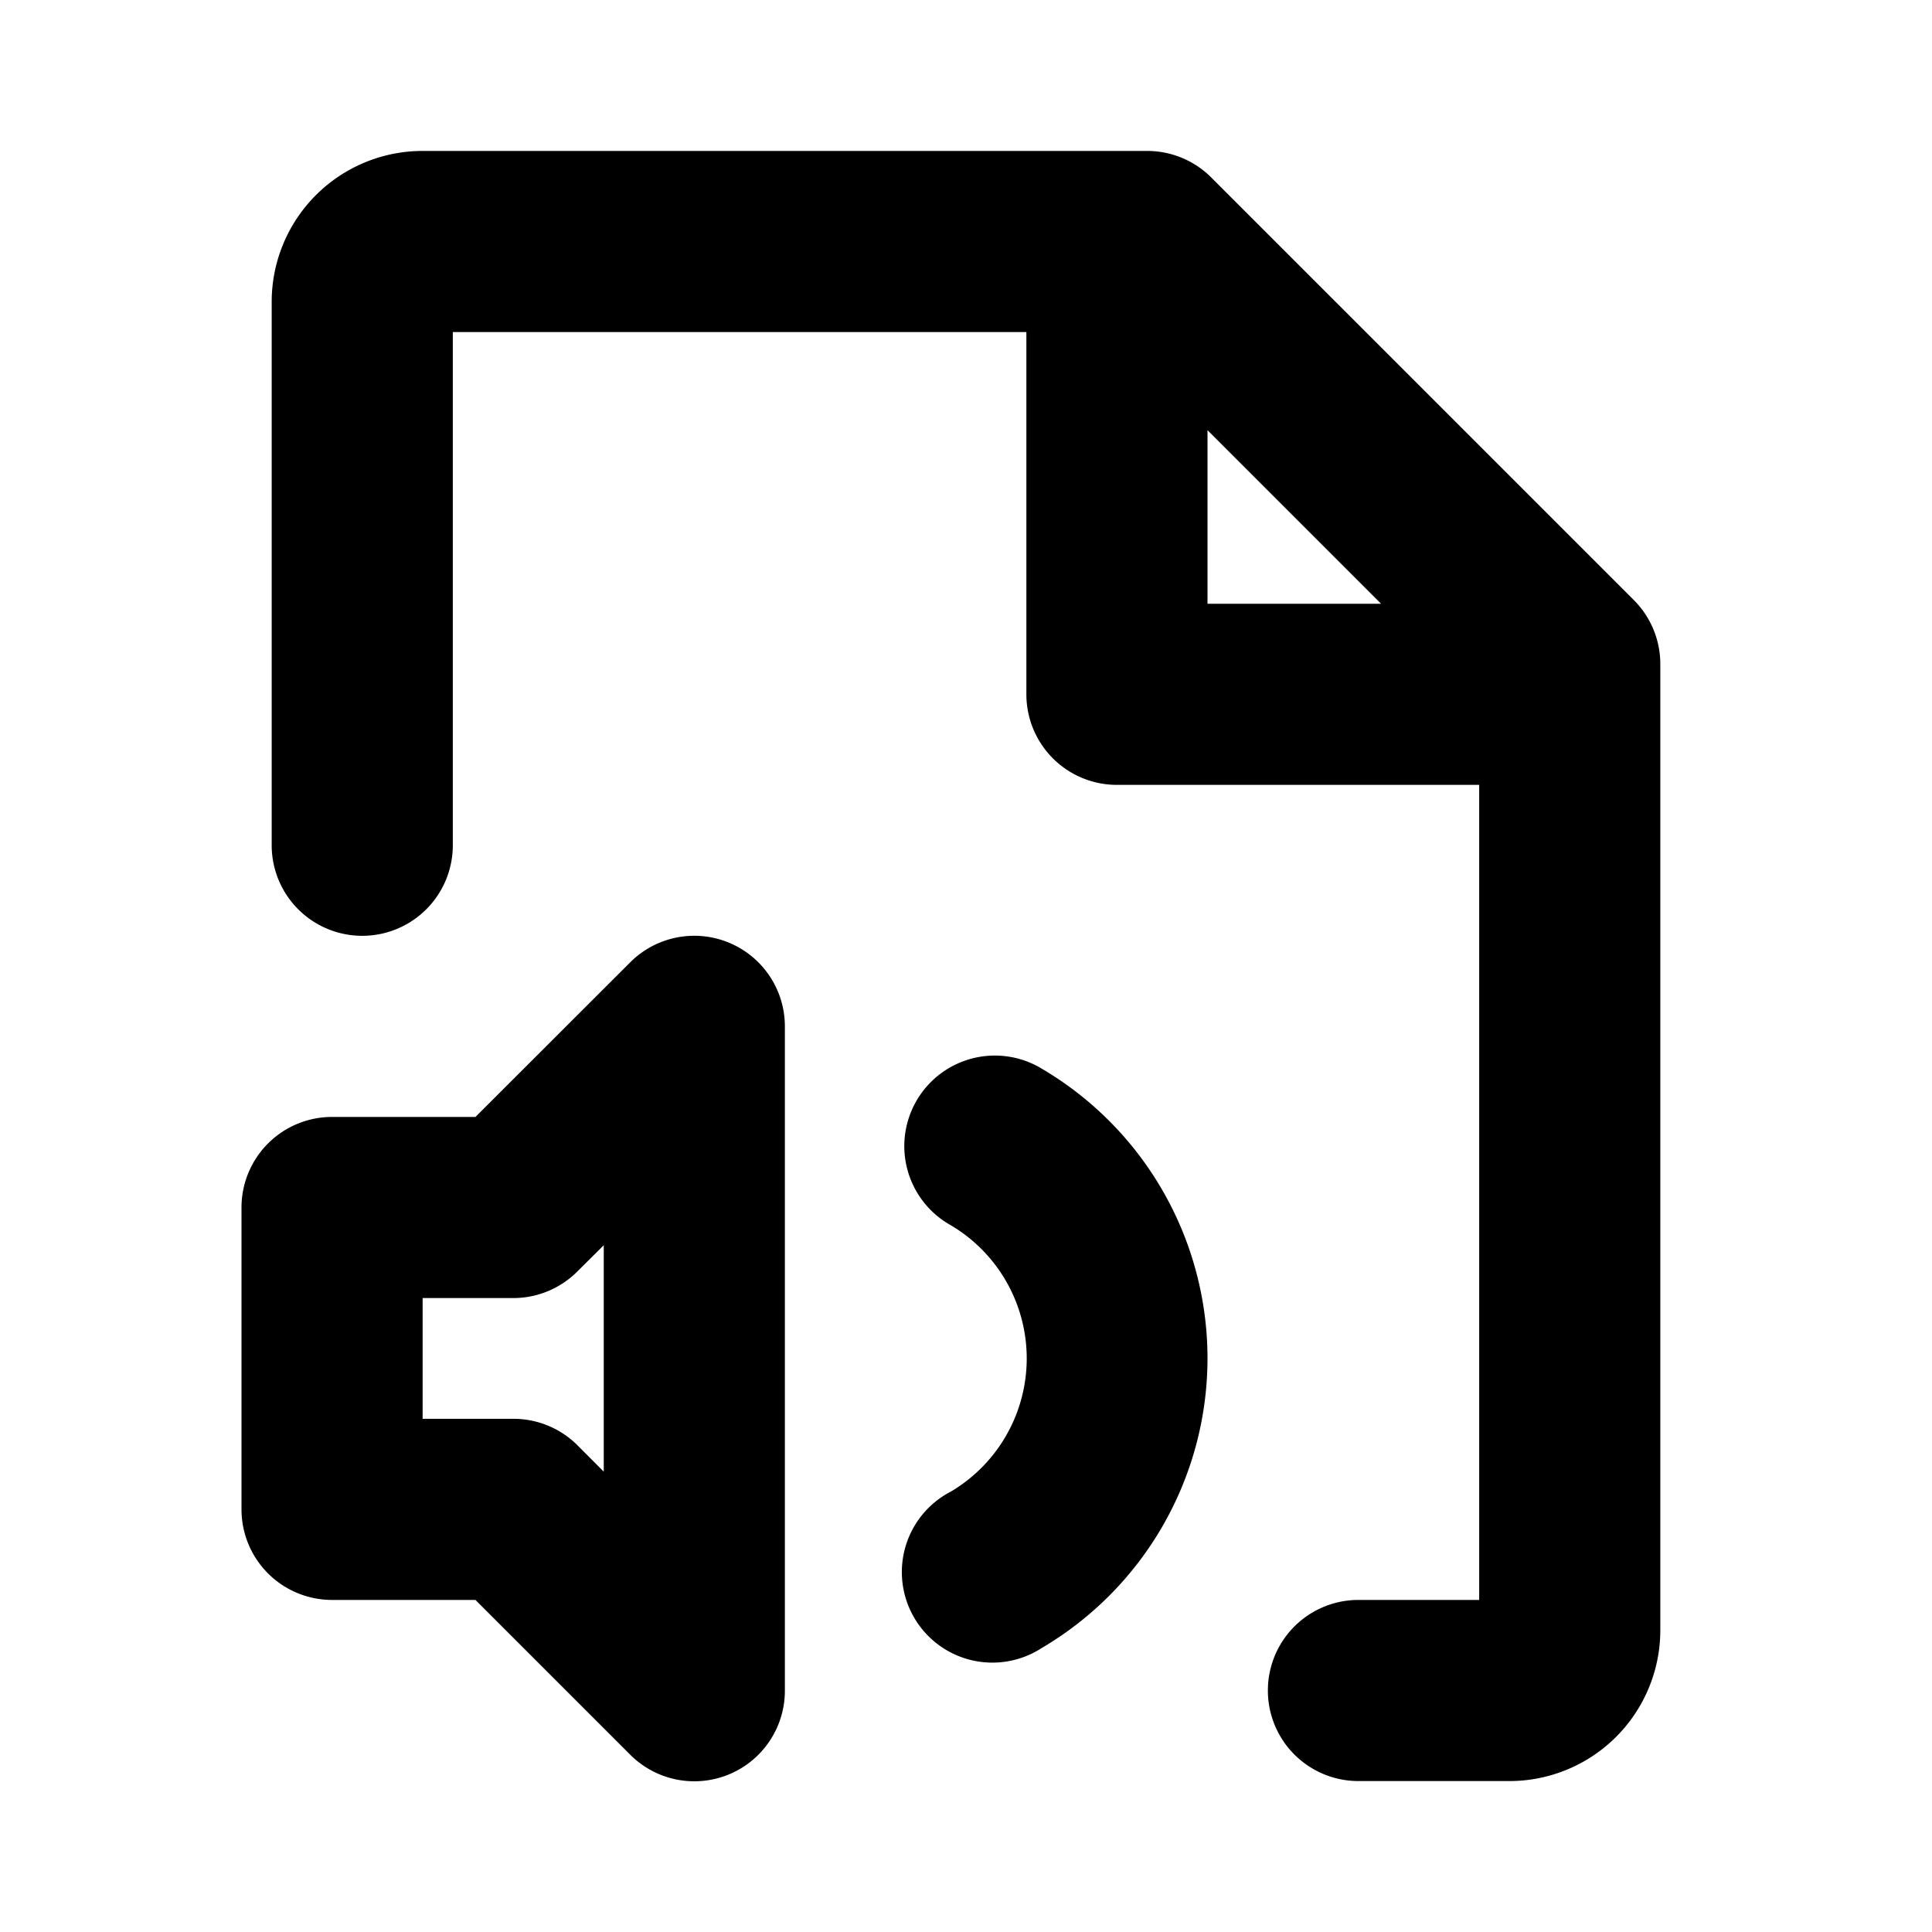
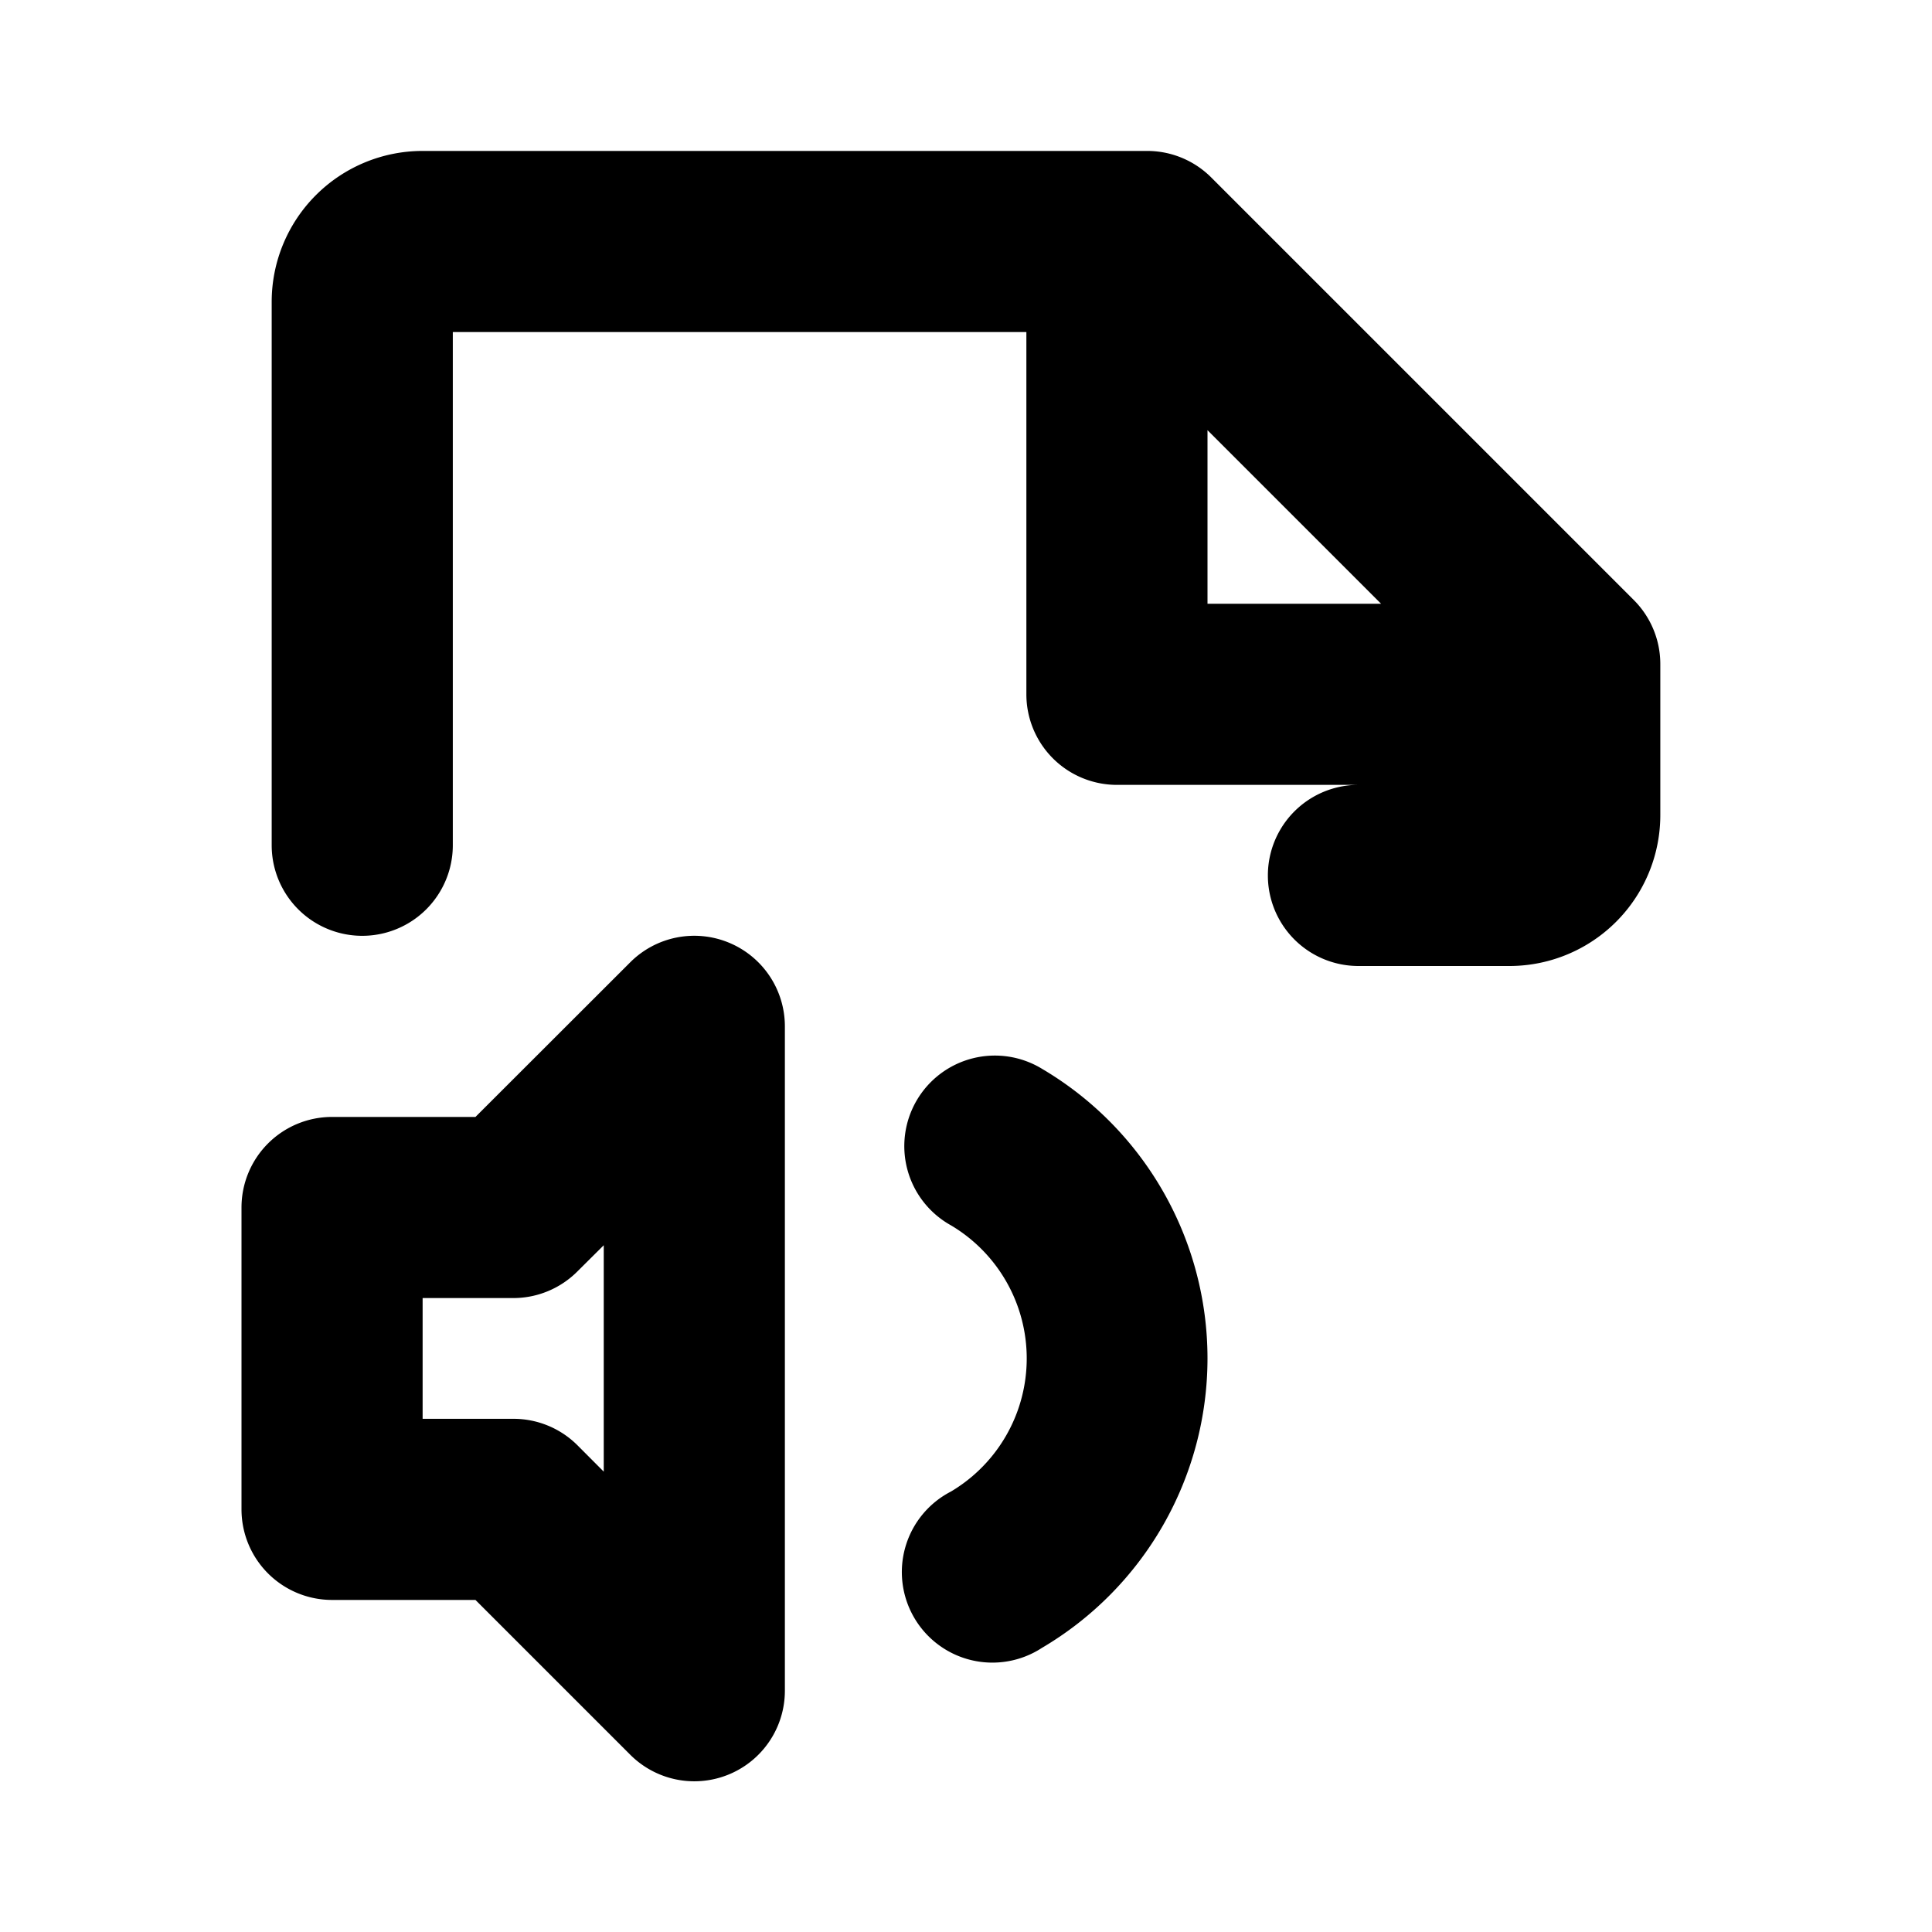
<svg xmlns="http://www.w3.org/2000/svg" viewBox="0 0 256 256" fill="currentColor">
-   <path d="M96.59,124.91a12,12,0,0,0-13.08,2.6L63,148H44a12,12,0,0,0-12,12v40a12,12,0,0,0,12,12H63l20.48,20.48A12,12,0,0,0,104,224V136A12,12,0,0,0,96.59,124.91ZM80,195l-3.51-3.52A12,12,0,0,0,68,188H56V172H68a12,12,0,0,0,8.49-3.51L80,165Zm80-15a44.55,44.55,0,0,1-21.95,38.36A12,12,0,1,1,126,197.64a20.51,20.51,0,0,0,0-35.28,12,12,0,1,1,12.1-20.72A44.55,44.55,0,0,1,160,180ZM216.49,79.51l-56-56A12,12,0,0,0,152,20H56A20,20,0,0,0,36,40v72a12,12,0,0,0,24,0V44h76V92a12,12,0,0,0,12,12h48V212H180a12,12,0,0,0,0,24h20a20,20,0,0,0,20-20V88A12,12,0,0,0,216.49,79.51ZM160,57l23,23H160Z" />
+   <path d="M96.59,124.91a12,12,0,0,0-13.08,2.6L63,148H44a12,12,0,0,0-12,12v40a12,12,0,0,0,12,12H63l20.48,20.48A12,12,0,0,0,104,224V136A12,12,0,0,0,96.59,124.91ZM80,195l-3.51-3.52A12,12,0,0,0,68,188H56V172H68a12,12,0,0,0,8.49-3.51L80,165Zm80-15a44.55,44.55,0,0,1-21.95,38.36A12,12,0,1,1,126,197.64a20.51,20.51,0,0,0,0-35.28,12,12,0,1,1,12.1-20.72A44.55,44.55,0,0,1,160,180ZM216.49,79.51l-56-56A12,12,0,0,0,152,20H56A20,20,0,0,0,36,40v72a12,12,0,0,0,24,0V44h76V92a12,12,0,0,0,12,12h48H180a12,12,0,0,0,0,24h20a20,20,0,0,0,20-20V88A12,12,0,0,0,216.49,79.51ZM160,57l23,23H160Z" />
</svg>